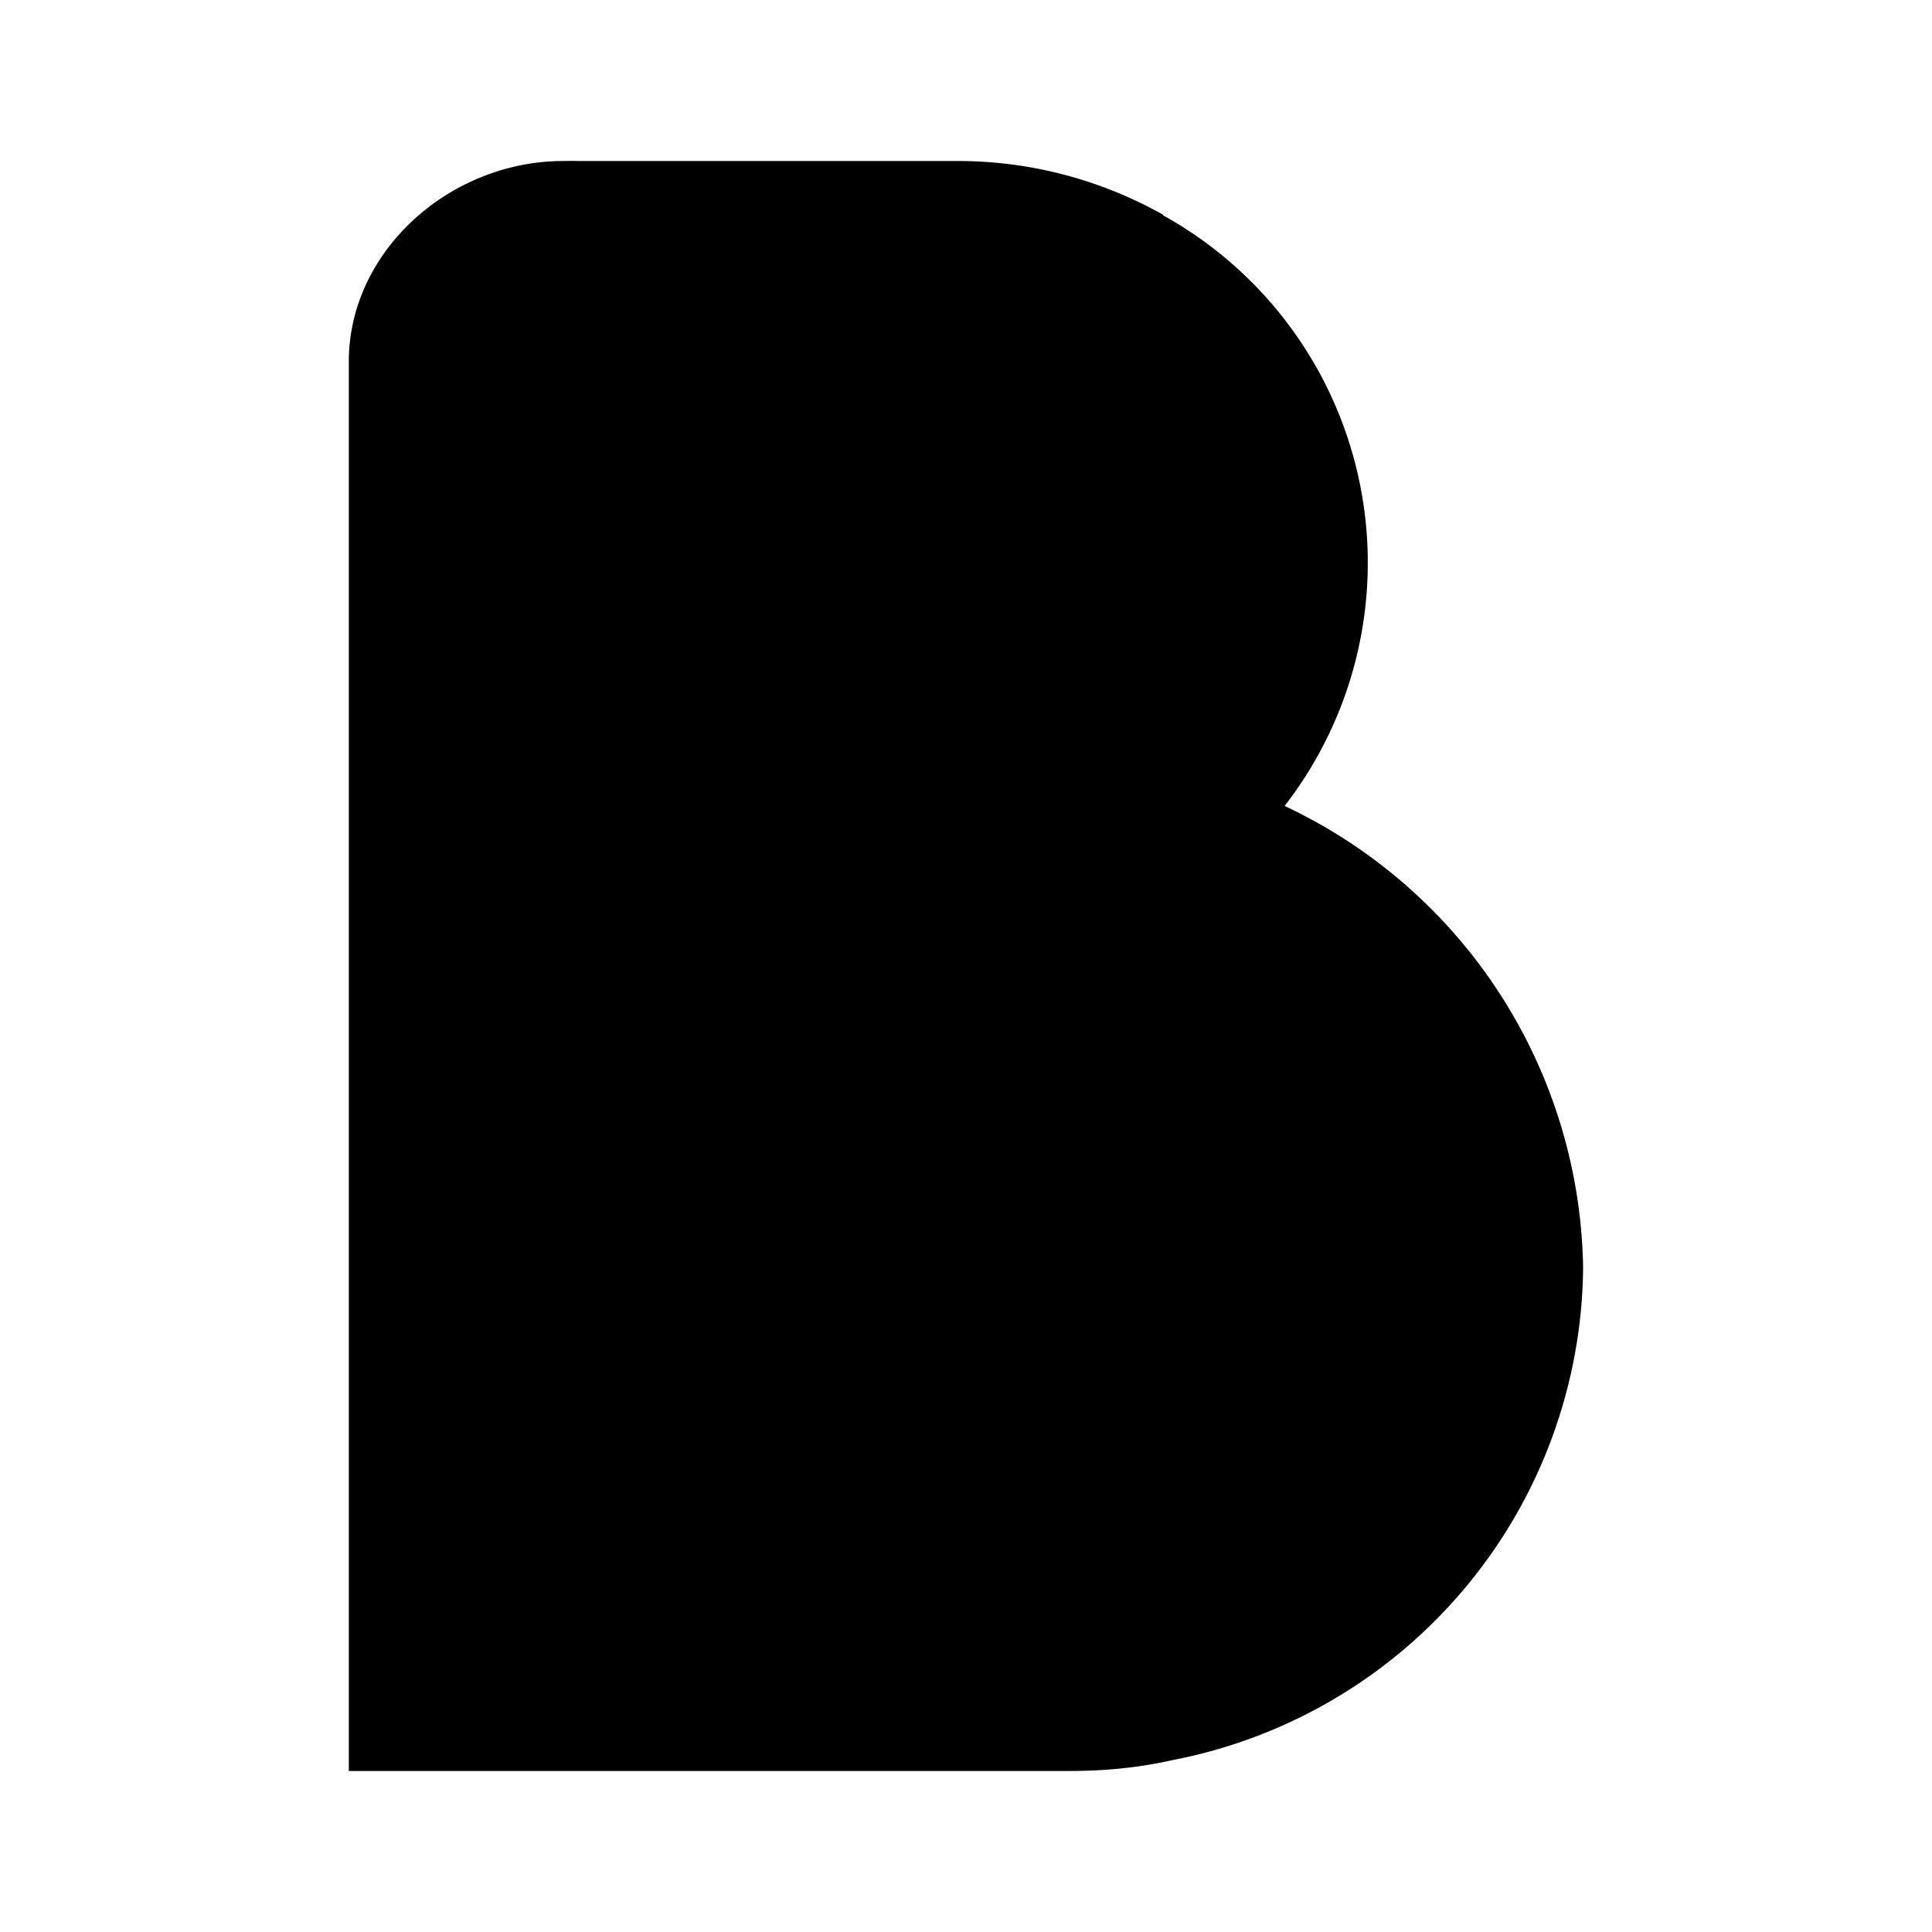
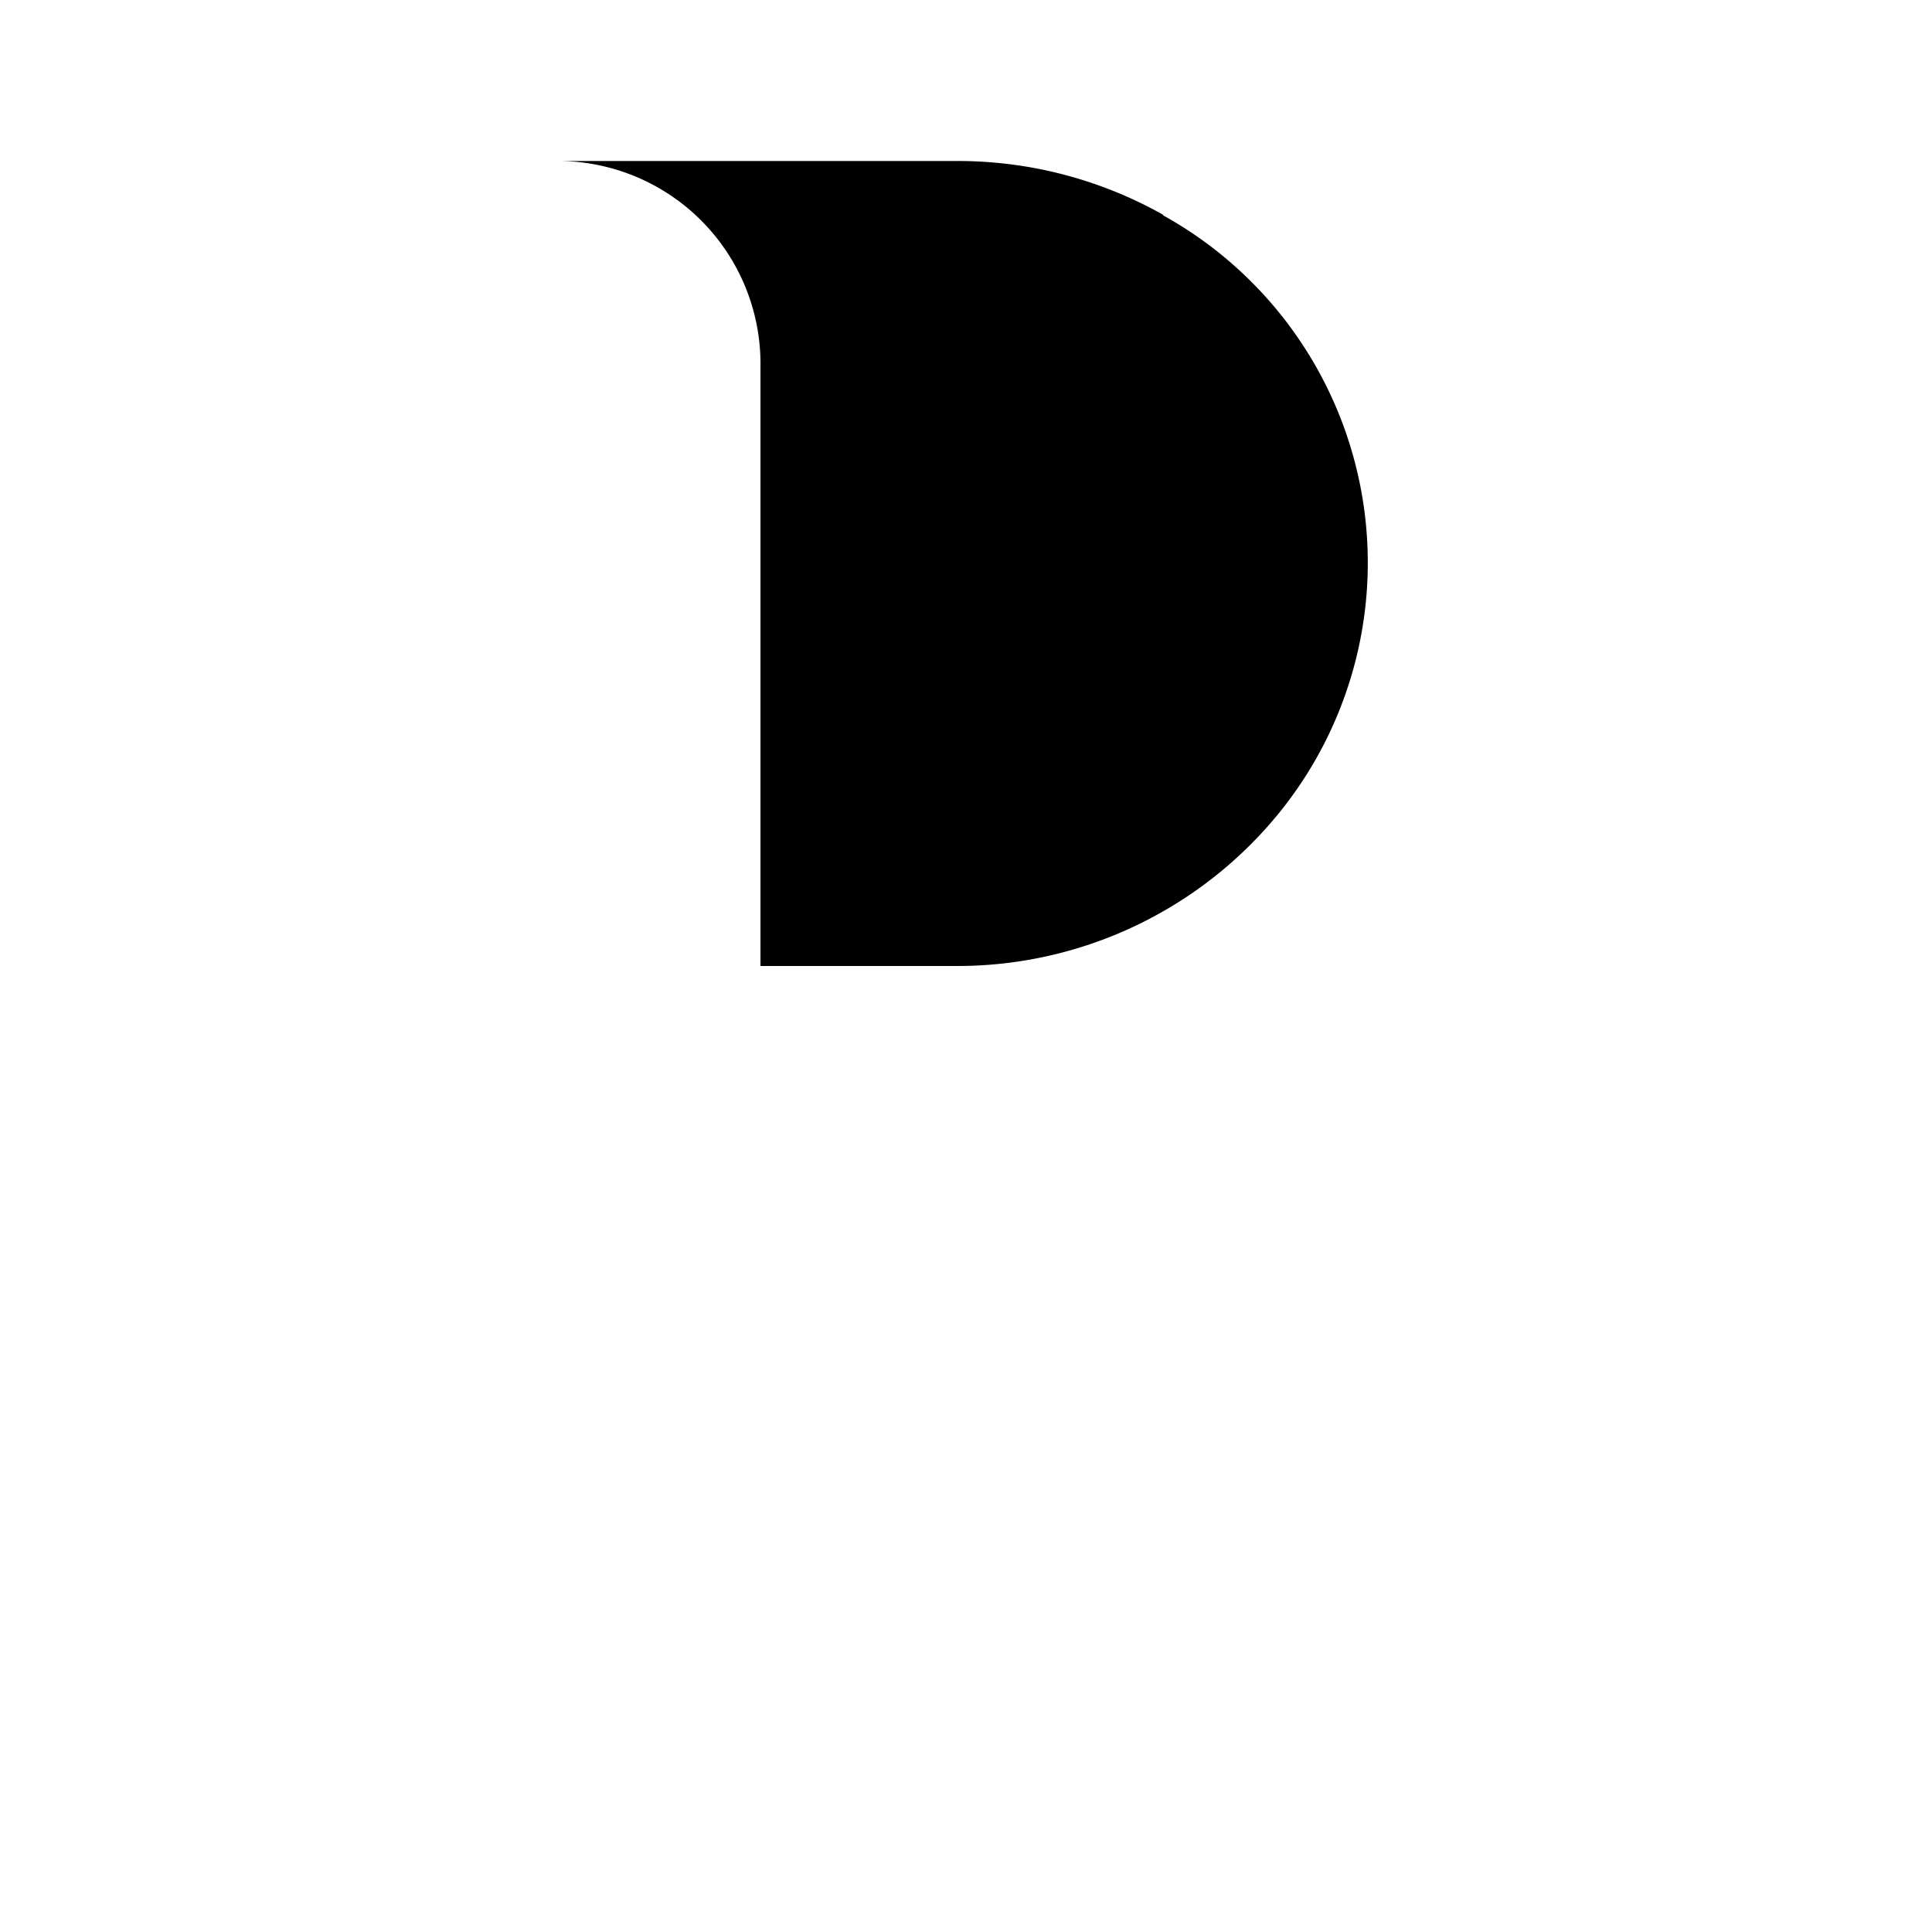
<svg xmlns="http://www.w3.org/2000/svg" width="1em" height="1em" viewBox="0 0 24 24">
  <path fill="currentColor" d="M14.447 2.667A5.2 5.2 0 0 0 11.887 2H6.893a2.52 2.52 0 0 1 2.554 2.494V12h2.44a5.15 5.15 0 0 0 4.006-1.906a4.934 4.934 0 0 0-1.446-7.42z" />
-   <path fill="currentColor" d="M15.933 10a5.51 5.51 0 0 1-4.267 2h-2V4.493C9.667 3.12 8.407 2 7 2C5.587 2 4.333 3.12 4.333 4.493V22h8.94c.447 0 .867-.04 1.28-.133a6.29 6.29 0 0 0 5.113-6.114A6.45 6.45 0 0 0 15.933 10" />
</svg>